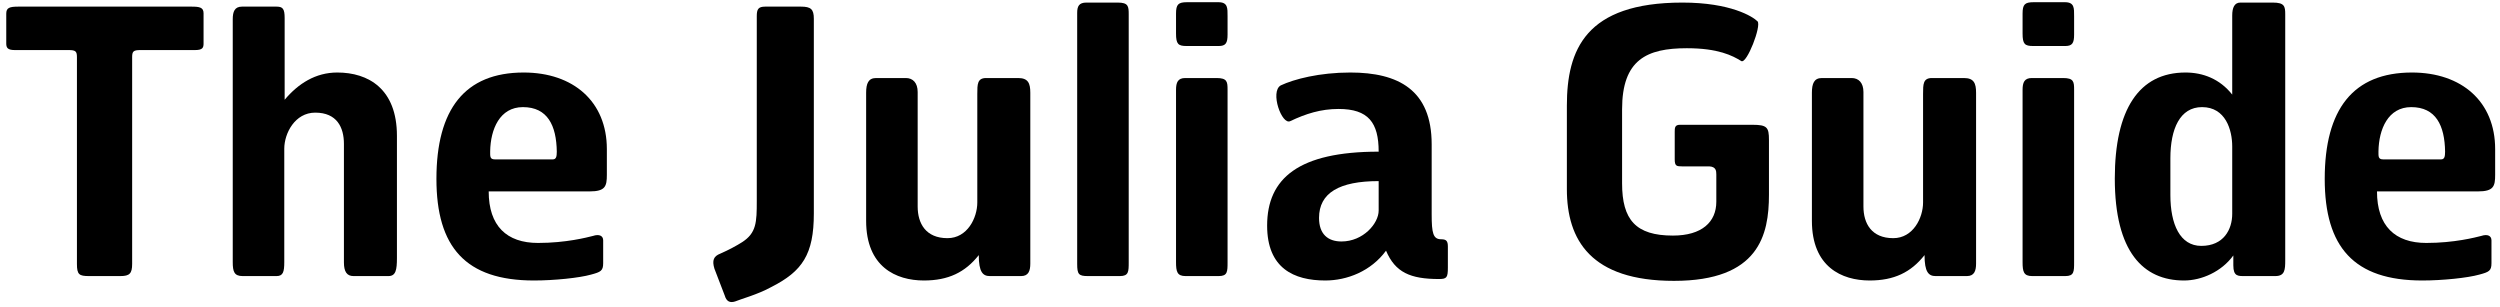
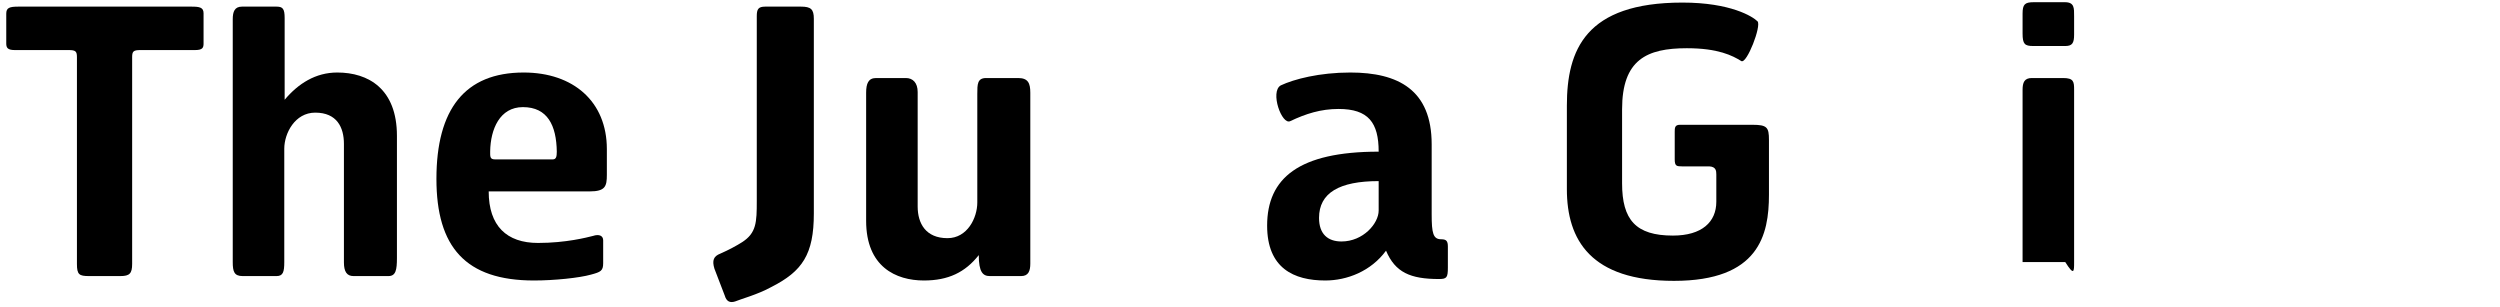
<svg xmlns="http://www.w3.org/2000/svg" width="163" height="20" viewBox="0 0 163 20" fill="none">
  <path d="M13.272 2.832V0.864C13.272 0.48 13.008 0.432 12.48 0.432H1.2C0.624 0.432 0.408 0.504 0.408 0.888V2.832C0.408 3.096 0.48 3.264 0.96 3.264H4.464C4.92 3.264 5.016 3.336 5.016 3.72V17.208C5.016 17.904 5.16 18 5.808 18H7.848C8.448 18 8.616 17.832 8.616 17.208V3.72C8.616 3.336 8.712 3.264 9.168 3.264H12.72C13.224 3.264 13.272 3.096 13.272 2.832Z" fill="black" />
  <path d="M25.88 16.824V8.856C25.88 5.784 24.008 4.728 21.991 4.728C20.576 4.728 19.448 5.448 18.559 6.504V1.176C18.559 0.576 18.439 0.432 18.032 0.432H15.775C15.296 0.432 15.175 0.768 15.175 1.248V17.088C15.175 17.712 15.271 18 15.823 18H18.032C18.463 18 18.535 17.712 18.535 17.088V9.696C18.535 8.688 19.232 7.344 20.552 7.344C21.968 7.344 22.424 8.304 22.424 9.384V17.112C22.424 17.712 22.616 18 23.047 18H25.328C25.808 18 25.88 17.592 25.88 16.824Z" fill="black" />
  <path d="M39.567 11.4V9.72C39.567 6.624 37.383 4.728 34.143 4.728C30.303 4.728 28.455 7.128 28.455 11.664C28.455 16.104 30.351 18.288 34.815 18.288C36.135 18.288 37.767 18.12 38.535 17.904C39.159 17.736 39.327 17.664 39.327 17.16V15.672C39.327 15.384 39.087 15.24 38.655 15.384C38.271 15.48 36.903 15.84 35.079 15.84C33.039 15.84 31.863 14.736 31.863 12.48H38.439C39.471 12.48 39.567 12.144 39.567 11.4ZM36.303 9.888C36.303 10.224 36.255 10.392 36.039 10.392H32.271C31.935 10.392 31.959 10.2 31.959 9.864C31.983 8.424 32.583 6.984 34.095 6.984C35.703 6.984 36.279 8.184 36.303 9.888Z" fill="black" />
  <path d="M53.062 13.92V1.224C53.062 0.6 52.87 0.432 52.221 0.432H49.894C49.438 0.432 49.342 0.6 49.342 1.056V13.104C49.342 14.496 49.318 15.192 48.382 15.792C48.045 16.008 47.517 16.296 46.965 16.536C46.533 16.704 46.413 16.968 46.581 17.52L47.254 19.272C47.373 19.68 47.614 19.752 47.925 19.656C48.261 19.512 49.413 19.2 50.278 18.72C52.318 17.688 53.062 16.584 53.062 13.92Z" fill="black" />
  <path d="M67.176 17.184V6.048C67.176 5.424 67.032 5.088 66.384 5.088H64.296C63.72 5.088 63.72 5.496 63.72 6.12V13.2C63.72 14.208 63.072 15.528 61.776 15.528C60.36 15.528 59.832 14.568 59.832 13.464V6C59.832 5.4 59.52 5.088 59.064 5.088H57.12C56.616 5.088 56.472 5.448 56.472 6.048V14.4C56.472 17.4 58.416 18.288 60.24 18.288C61.824 18.288 62.928 17.76 63.816 16.632C63.816 17.736 64.08 18 64.536 18H66.576C67.056 18 67.176 17.664 67.176 17.184Z" fill="black" />
-   <path d="M73.592 17.088V0.936C73.592 0.408 73.568 0.168 72.872 0.168H70.832C70.352 0.168 70.232 0.408 70.232 0.84V17.208C70.232 17.88 70.328 18 70.928 18H73.016C73.592 18 73.592 17.712 73.592 17.088Z" fill="black" />
-   <path d="M80.037 2.256V1.056C80.037 0.528 80.061 0.144 79.437 0.144H77.397C76.821 0.144 76.677 0.288 76.677 0.888V2.184C76.677 2.88 76.821 3 77.373 3H79.461C79.917 3 80.037 2.808 80.037 2.256ZM80.037 17.088V5.856C80.037 5.328 80.013 5.088 79.317 5.088H77.277C76.797 5.088 76.677 5.376 76.677 5.856V17.088C76.677 17.712 76.749 18 77.301 18H79.461C80.037 18 80.037 17.712 80.037 17.088Z" fill="black" />
  <path d="M89.889 9.888C84.681 9.888 82.617 11.616 82.617 14.712C82.617 17.496 84.369 18.288 86.409 18.288C87.825 18.288 89.385 17.688 90.369 16.344C90.969 17.76 91.953 18.192 93.825 18.192C94.329 18.192 94.401 18.096 94.401 17.448V16.08C94.401 15.72 94.305 15.6 93.969 15.6C93.441 15.6 93.345 15.216 93.345 13.968V9.408C93.345 5.856 91.161 4.728 88.041 4.728C86.025 4.728 84.369 5.16 83.505 5.568C82.785 5.976 83.577 8.184 84.129 7.896C85.137 7.416 86.121 7.104 87.273 7.104C89.217 7.104 89.889 7.992 89.889 9.888ZM89.889 13.728C89.889 14.568 88.881 15.744 87.465 15.744C86.577 15.744 86.001 15.264 86.001 14.208C86.001 12.576 87.321 11.808 89.889 11.808V13.728Z" fill="black" />
  <path d="M115.336 12.696V9.12C115.336 8.304 115.216 8.136 114.256 8.136H109.528C109.192 8.136 109.192 8.352 109.192 8.592V10.392C109.192 10.824 109.312 10.848 109.672 10.848H111.448C111.88 10.872 111.904 11.136 111.904 11.376V13.152C111.904 14.472 110.968 15.36 109.072 15.36C106.648 15.36 105.76 14.328 105.76 11.952V7.128C105.76 3.888 107.368 3.144 109.984 3.144C112.024 3.144 112.96 3.624 113.536 3.984C113.896 4.176 114.856 1.68 114.592 1.392C114.28 1.08 112.84 0.168 109.696 0.168C103.36 0.168 102.16 3.264 102.16 6.888V12.336C102.16 15.648 103.72 18.312 109.144 18.312C114.688 18.312 115.336 15.312 115.336 12.696Z" fill="black" />
-   <path d="M128.84 17.184V6.048C128.84 5.424 128.696 5.088 128.048 5.088H125.96C125.384 5.088 125.384 5.496 125.384 6.12V13.2C125.384 14.208 124.736 15.528 123.44 15.528C122.024 15.528 121.496 14.568 121.496 13.464V6C121.496 5.4 121.184 5.088 120.728 5.088H118.784C118.28 5.088 118.136 5.448 118.136 6.048V14.4C118.136 17.4 120.08 18.288 121.904 18.288C123.488 18.288 124.592 17.76 125.48 16.632C125.48 17.736 125.744 18 126.2 18H128.24C128.72 18 128.84 17.664 128.84 17.184Z" fill="black" />
-   <path d="M135.232 2.256V1.056C135.232 0.528 135.256 0.144 134.632 0.144H132.592C132.016 0.144 131.872 0.288 131.872 0.888V2.184C131.872 2.88 132.016 3 132.568 3H134.656C135.112 3 135.232 2.808 135.232 2.256ZM135.232 17.088V5.856C135.232 5.328 135.208 5.088 134.512 5.088H132.472C131.992 5.088 131.872 5.376 131.872 5.856V17.088C131.872 17.712 131.944 18 132.496 18H134.656C135.232 18 135.232 17.712 135.232 17.088Z" fill="black" />
-   <path d="M148.997 16.968V0.936C148.997 0.408 148.949 0.168 148.181 0.168H146.069C145.685 0.168 145.541 0.504 145.541 1.008V6.168C144.725 5.136 143.621 4.728 142.493 4.728C139.469 4.728 137.885 7.128 137.885 11.64C137.885 16.416 139.733 18.288 142.397 18.288C143.549 18.288 144.845 17.712 145.613 16.656V17.304C145.613 18.024 145.925 18 146.357 18H148.349C148.973 18 148.997 17.592 148.997 16.968ZM145.541 13.944C145.541 14.952 144.989 16.032 143.525 16.032C142.133 16.032 141.509 14.616 141.509 12.72V10.32C141.509 8.4 142.133 6.984 143.573 6.984C145.109 6.984 145.541 8.472 145.541 9.552V13.944Z" fill="black" />
-   <path d="M162.684 11.4V9.72C162.684 6.624 160.5 4.728 157.26 4.728C153.42 4.728 151.572 7.128 151.572 11.664C151.572 16.104 153.468 18.288 157.932 18.288C159.252 18.288 160.884 18.12 161.652 17.904C162.276 17.736 162.444 17.664 162.444 17.16V15.672C162.444 15.384 162.204 15.24 161.772 15.384C161.388 15.48 160.02 15.84 158.196 15.84C156.156 15.84 154.98 14.736 154.98 12.48H161.556C162.588 12.48 162.684 12.144 162.684 11.4ZM159.42 9.888C159.42 10.224 159.372 10.392 159.156 10.392H155.388C155.052 10.392 155.076 10.2 155.076 9.864C155.1 8.424 155.7 6.984 157.212 6.984C158.82 6.984 159.396 8.184 159.42 9.888Z" fill="black" />
+   <path d="M135.232 2.256V1.056C135.232 0.528 135.256 0.144 134.632 0.144H132.592C132.016 0.144 131.872 0.288 131.872 0.888V2.184C131.872 2.88 132.016 3 132.568 3H134.656C135.112 3 135.232 2.808 135.232 2.256ZM135.232 17.088V5.856C135.232 5.328 135.208 5.088 134.512 5.088H132.472C131.992 5.088 131.872 5.376 131.872 5.856V17.088H134.656C135.232 18 135.232 17.712 135.232 17.088Z" fill="black" />
</svg>